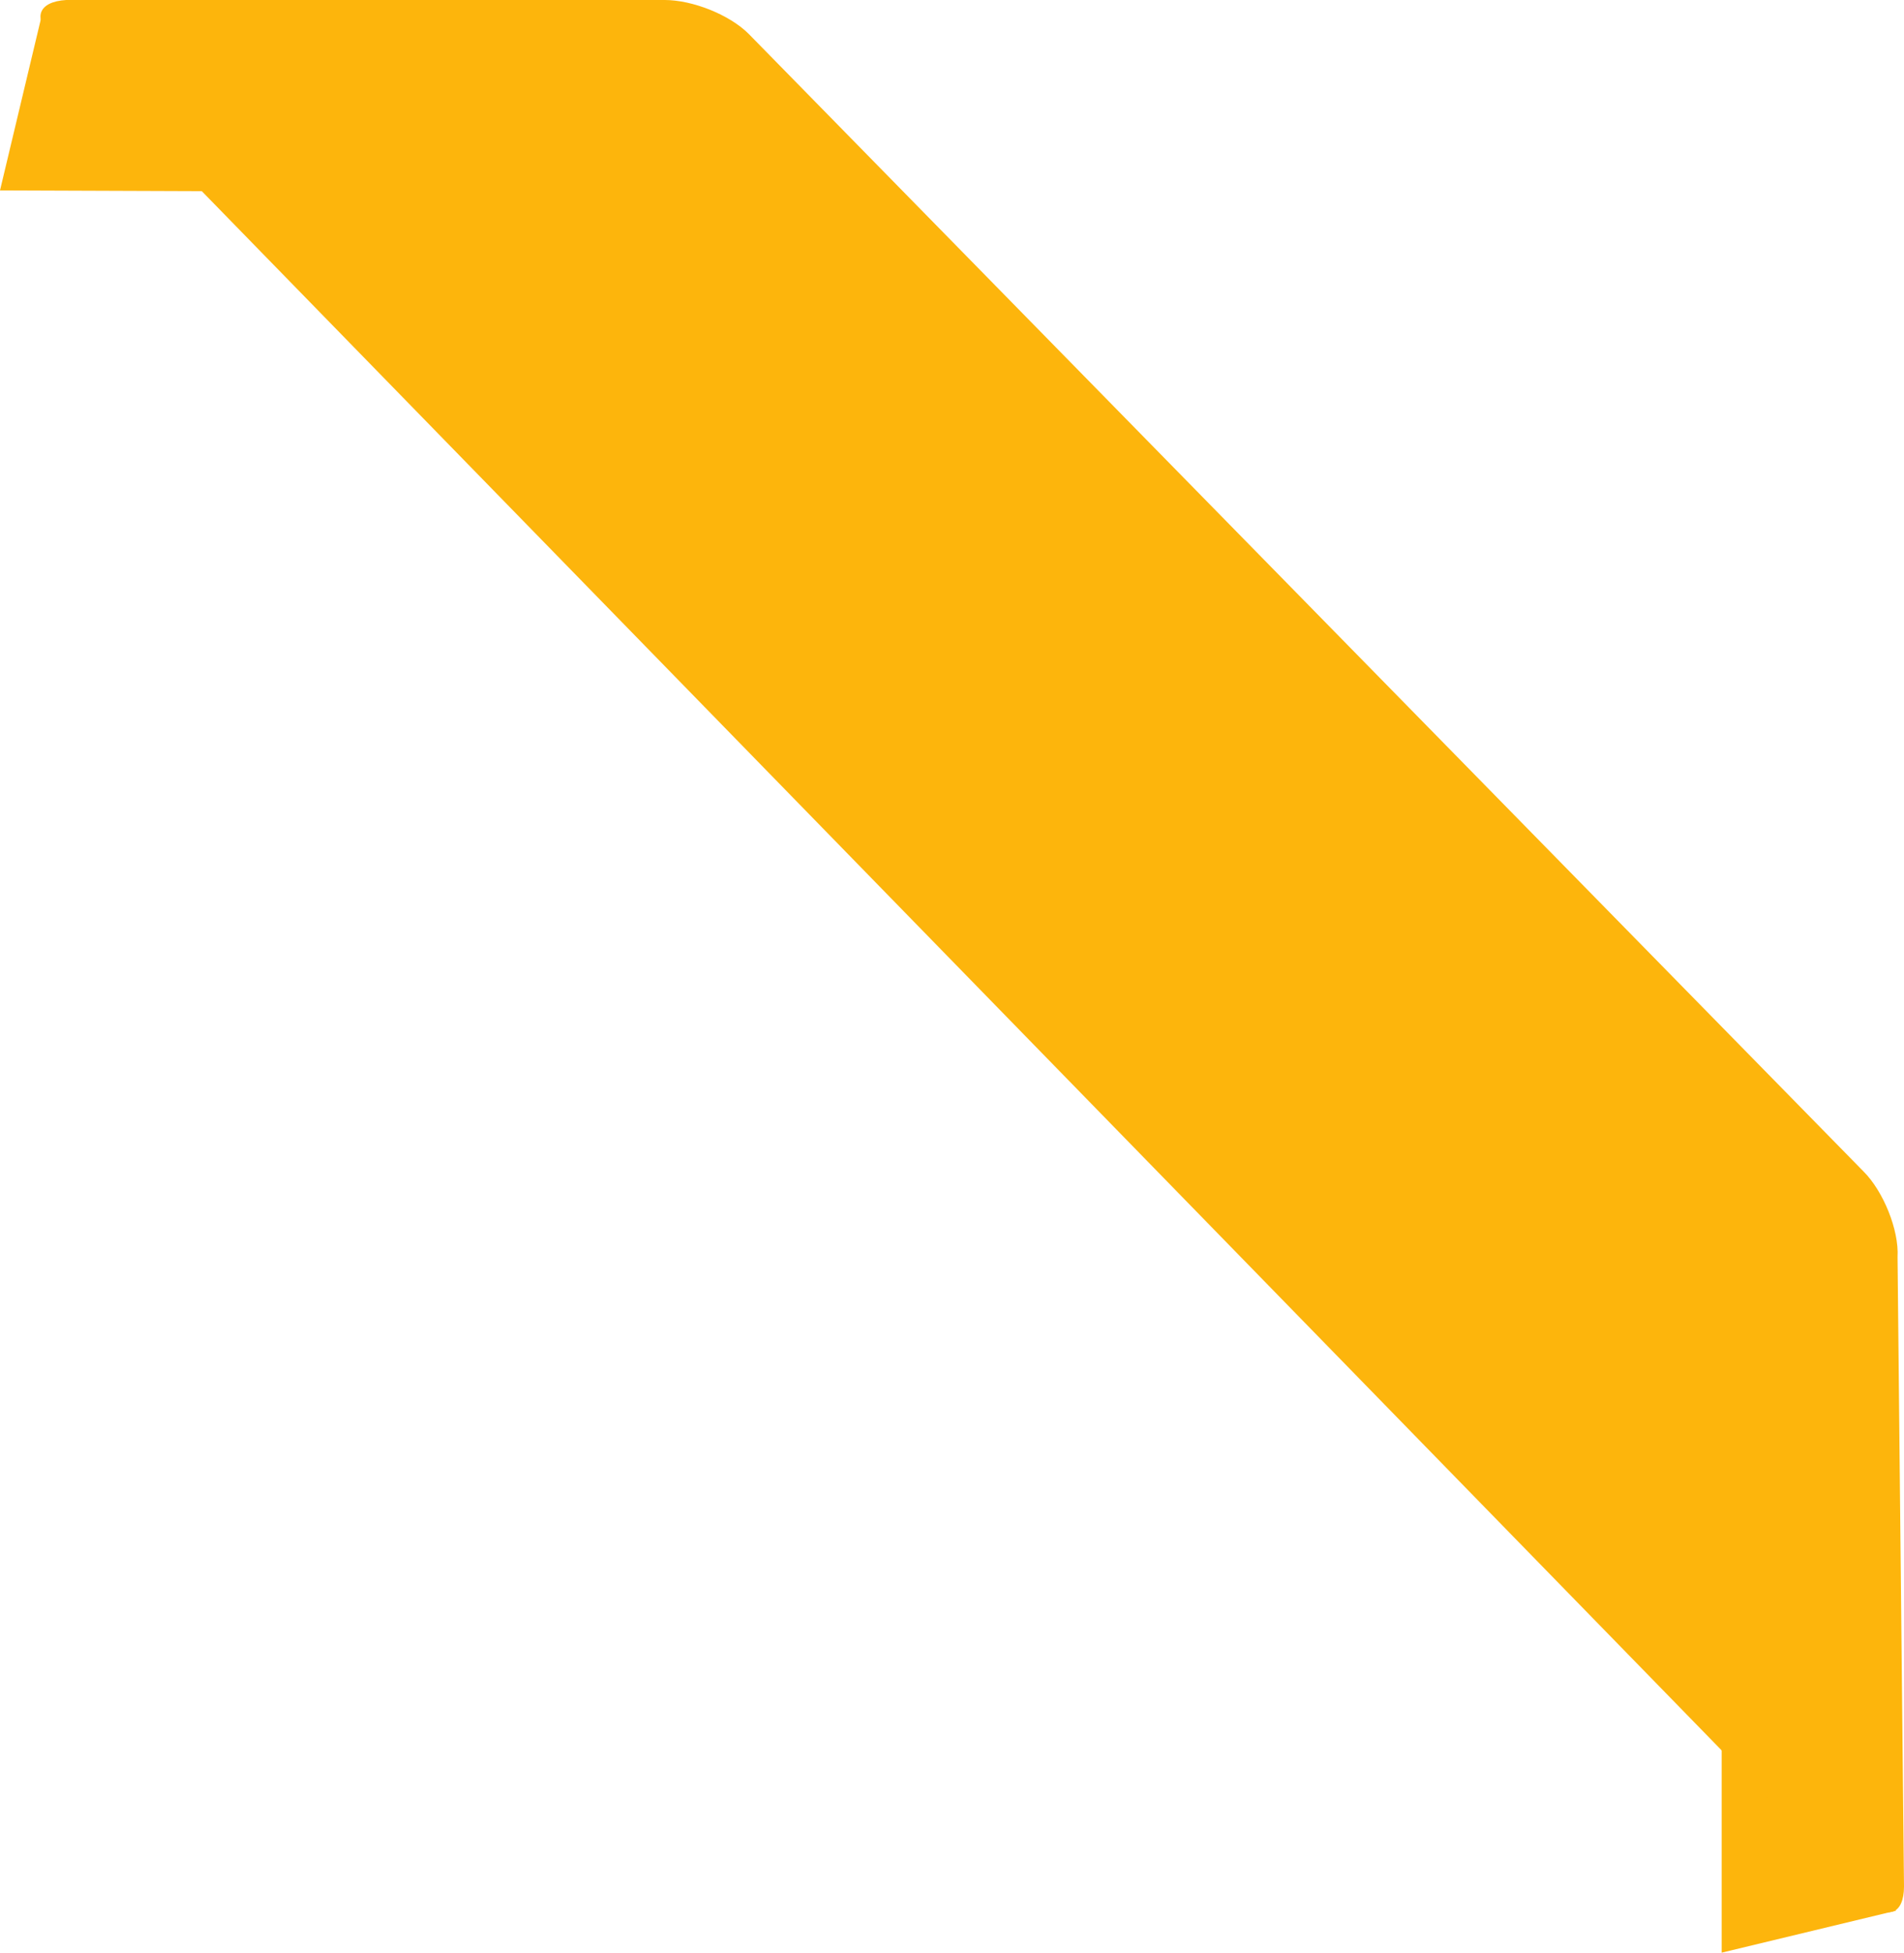
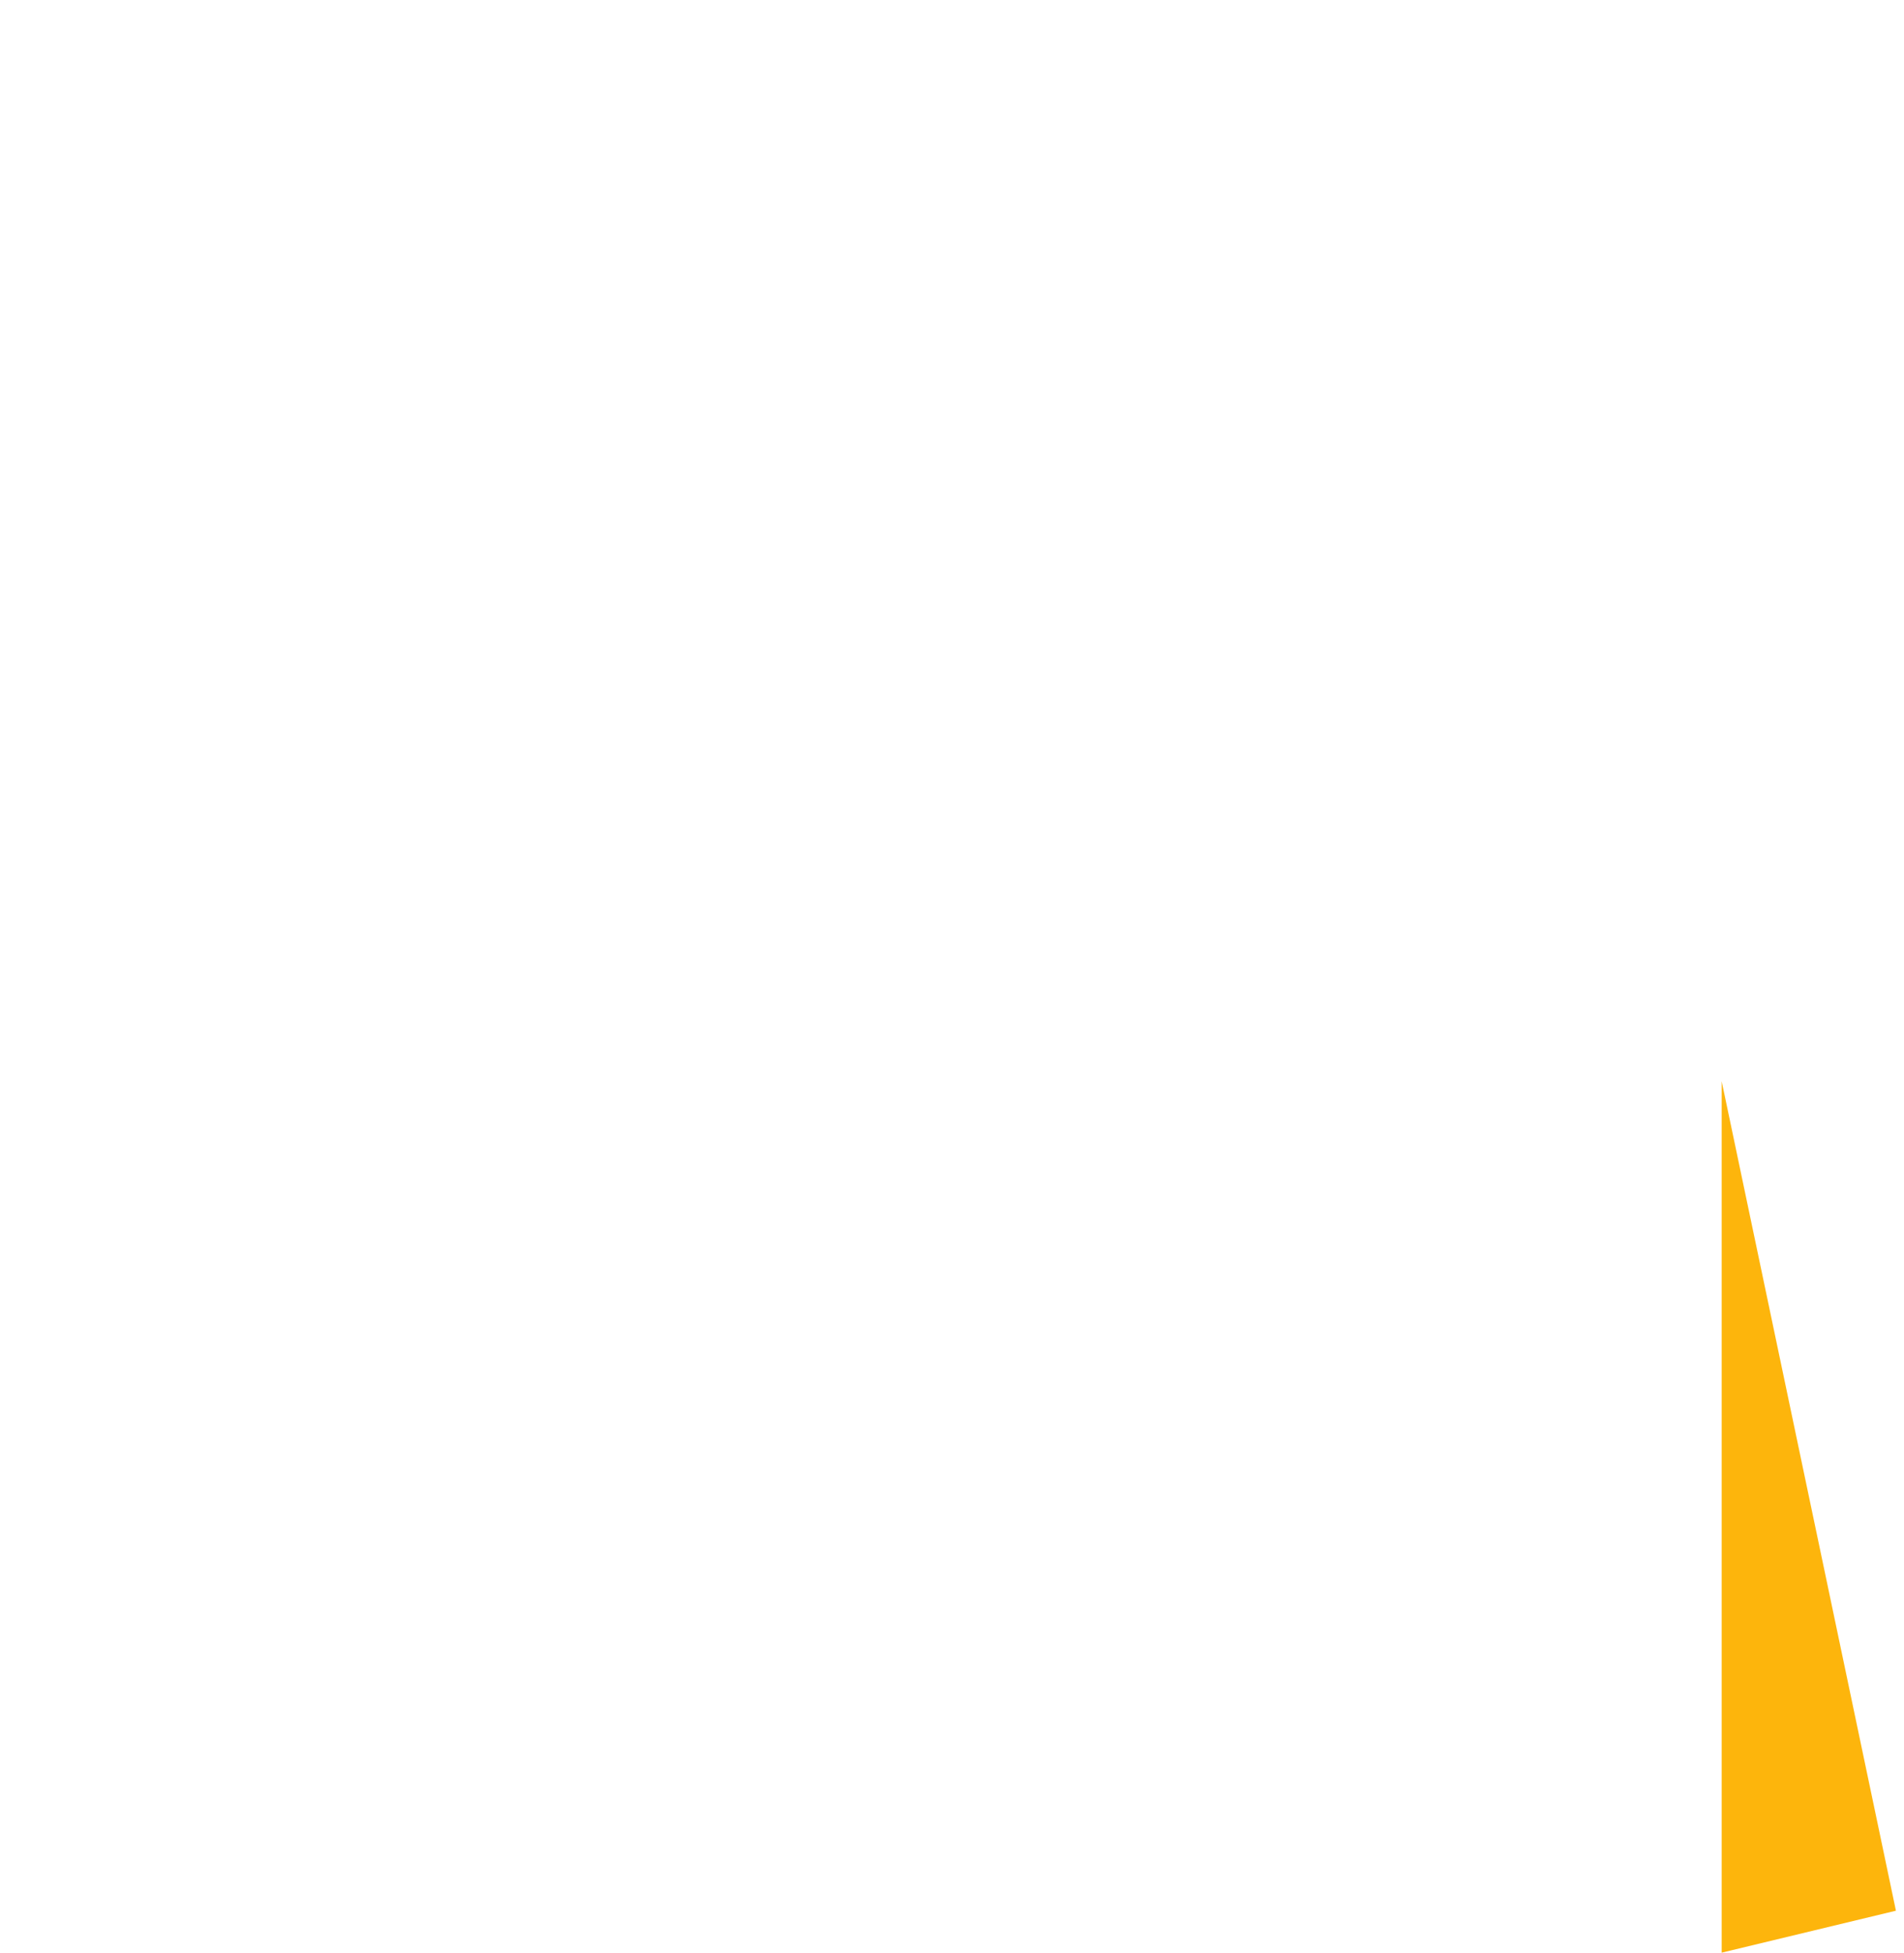
<svg xmlns="http://www.w3.org/2000/svg" version="1.1" id="Layer_1" x="0px" y="0px" width="118px" height="121px" viewBox="0 0 118 121" style="enable-background:new 0 0 118 121;" xml:space="preserve">
  <style type="text/css">
	.st0{fill:#FDB50C;}
	.st1{fill:#FDB50C;}
	.st2{fill:#FDB50C;}
</style>
  <g>
    <linearGradient id="SVGID_1_" gradientUnits="userSpaceOnUse" x1="8.18" y1="7.249" x2="36.768" y2="6.092">
      <stop offset="4.926110e-03" style="stop-color:#52010D" />
      <stop offset="0.107" style="stop-color:#6A010D" />
      <stop offset="0.284" style="stop-color:#8E010D" />
      <stop offset="0.463" style="stop-color:#AA000C" />
      <stop offset="0.642" style="stop-color:#BE000C" />
      <stop offset="0.821" style="stop-color:#CA000C" />
      <stop offset="1" style="stop-color:#CE000C" />
    </linearGradient>
-     <polygon class="st0" points="2.6,0.9 0,11.8 53.9,12  " />
    <linearGradient id="SVGID_2_" gradientUnits="userSpaceOnUse" x1="111.9" y1="108.416" x2="112.511" y2="58.766">
      <stop offset="4.926110e-03" style="stop-color:#52010D" />
      <stop offset="4.610493e-02" style="stop-color:#5B010D" />
      <stop offset="0.255" style="stop-color:#84010D" />
      <stop offset="0.459" style="stop-color:#A4000C" />
      <stop offset="0.655" style="stop-color:#BB000C" />
      <stop offset="0.84" style="stop-color:#C9000C" />
      <stop offset="1" style="stop-color:#CE000C" />
    </linearGradient>
    <polygon class="st1" points="117.5,118.4 106.7,121 106.7,67  " />
    <linearGradient id="SVGID_3_" gradientUnits="userSpaceOnUse" x1="128.497" y1="107.336" x2="12.193" y2="-8.969">
      <stop offset="4.926110e-03" style="stop-color:#52010D" />
      <stop offset="5.038935e-02" style="stop-color:#66040A" />
      <stop offset="0.108" style="stop-color:#770707" />
      <stop offset="0.179" style="stop-color:#820905" />
      <stop offset="0.28" style="stop-color:#890B04" />
      <stop offset="0.558" style="stop-color:#8B0B04" />
      <stop offset="0.781" style="stop-color:#890B04" />
      <stop offset="0.861" style="stop-color:#820905" />
      <stop offset="0.918" style="stop-color:#770707" />
      <stop offset="0.964" style="stop-color:#66040A" />
      <stop offset="1" style="stop-color:#52010D" />
    </linearGradient>
-     <path class="st2" d="M4.1,0C2.4,0.1,2,1.1,3.2,2.3l112.6,115.5c1.2,1.2,2.2,0.8,2.2-0.9l-0.4-39c0.1-1.7-0.9-4.1-2.1-5.3L46.4,2.1   c-1.2-1.2-3.5-2.1-5.2-2.1L4.1,0z" />
  </g>
</svg>